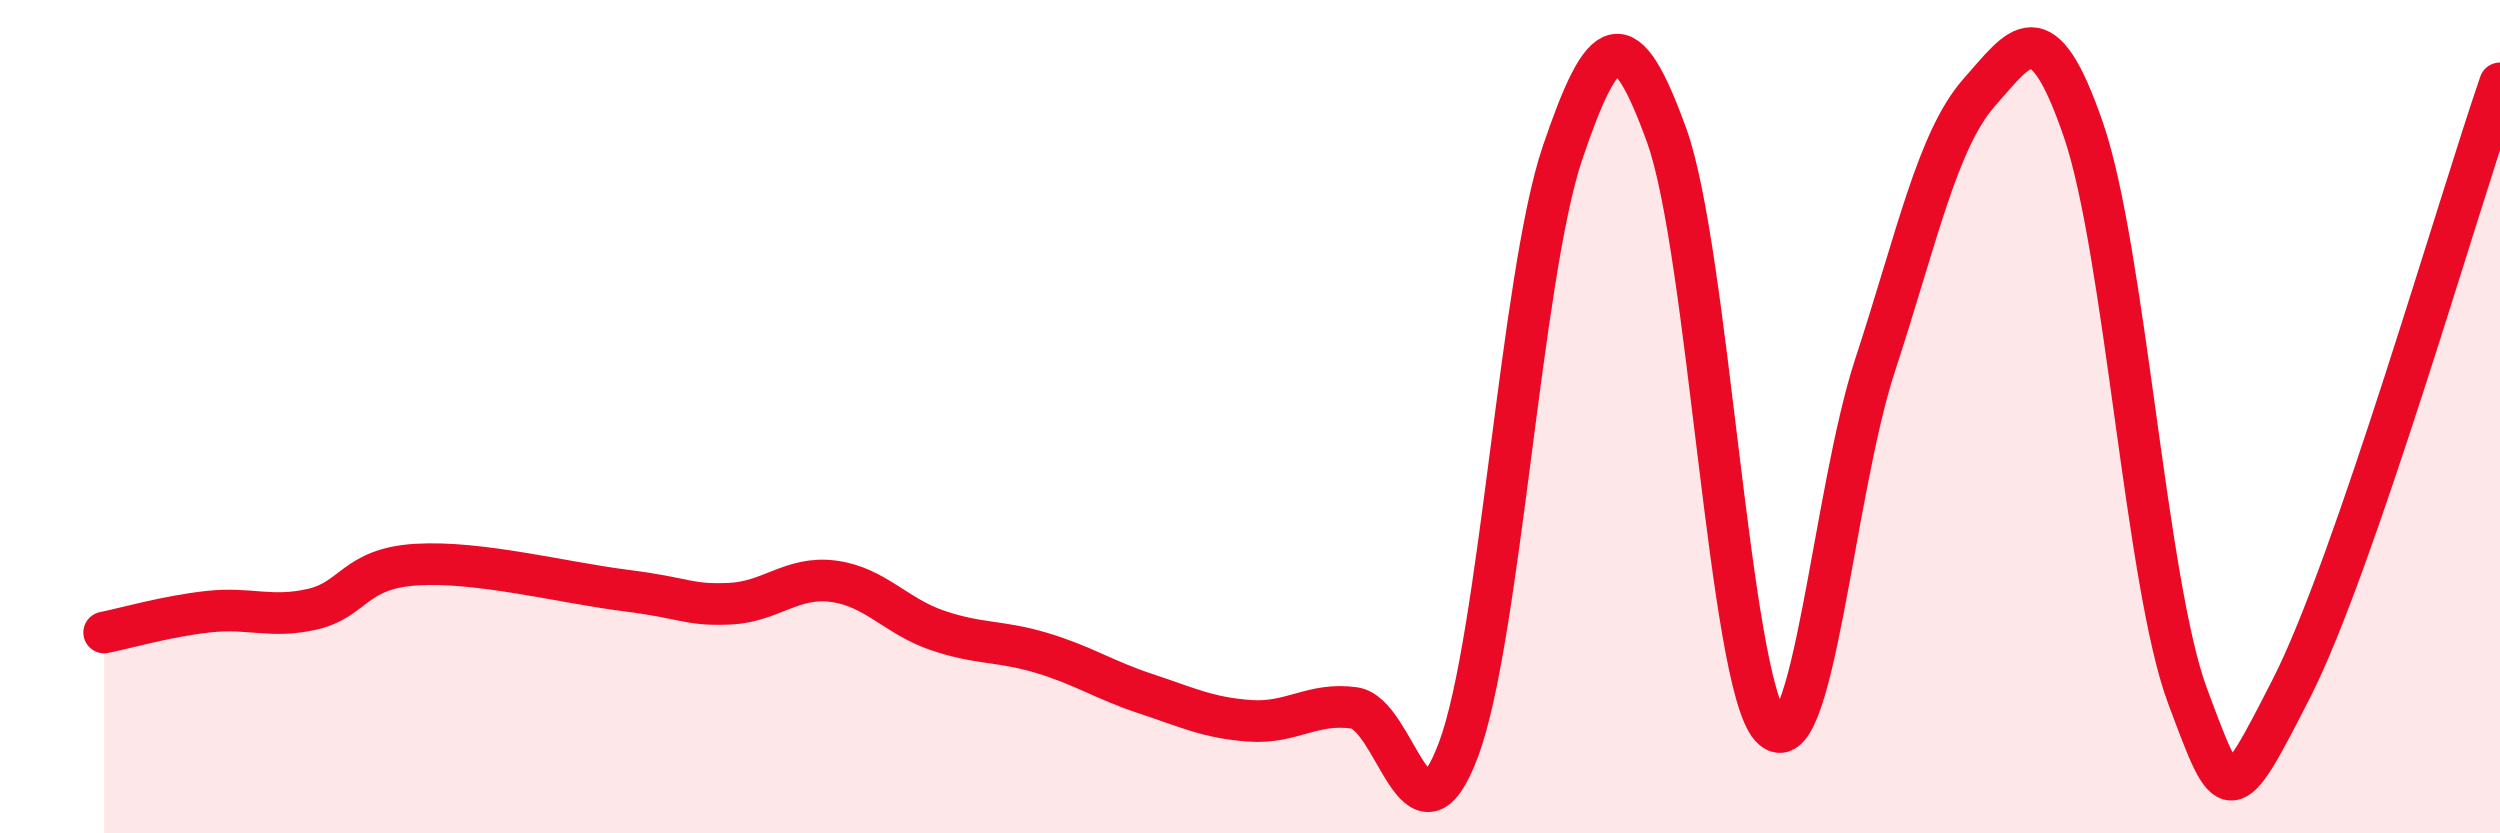
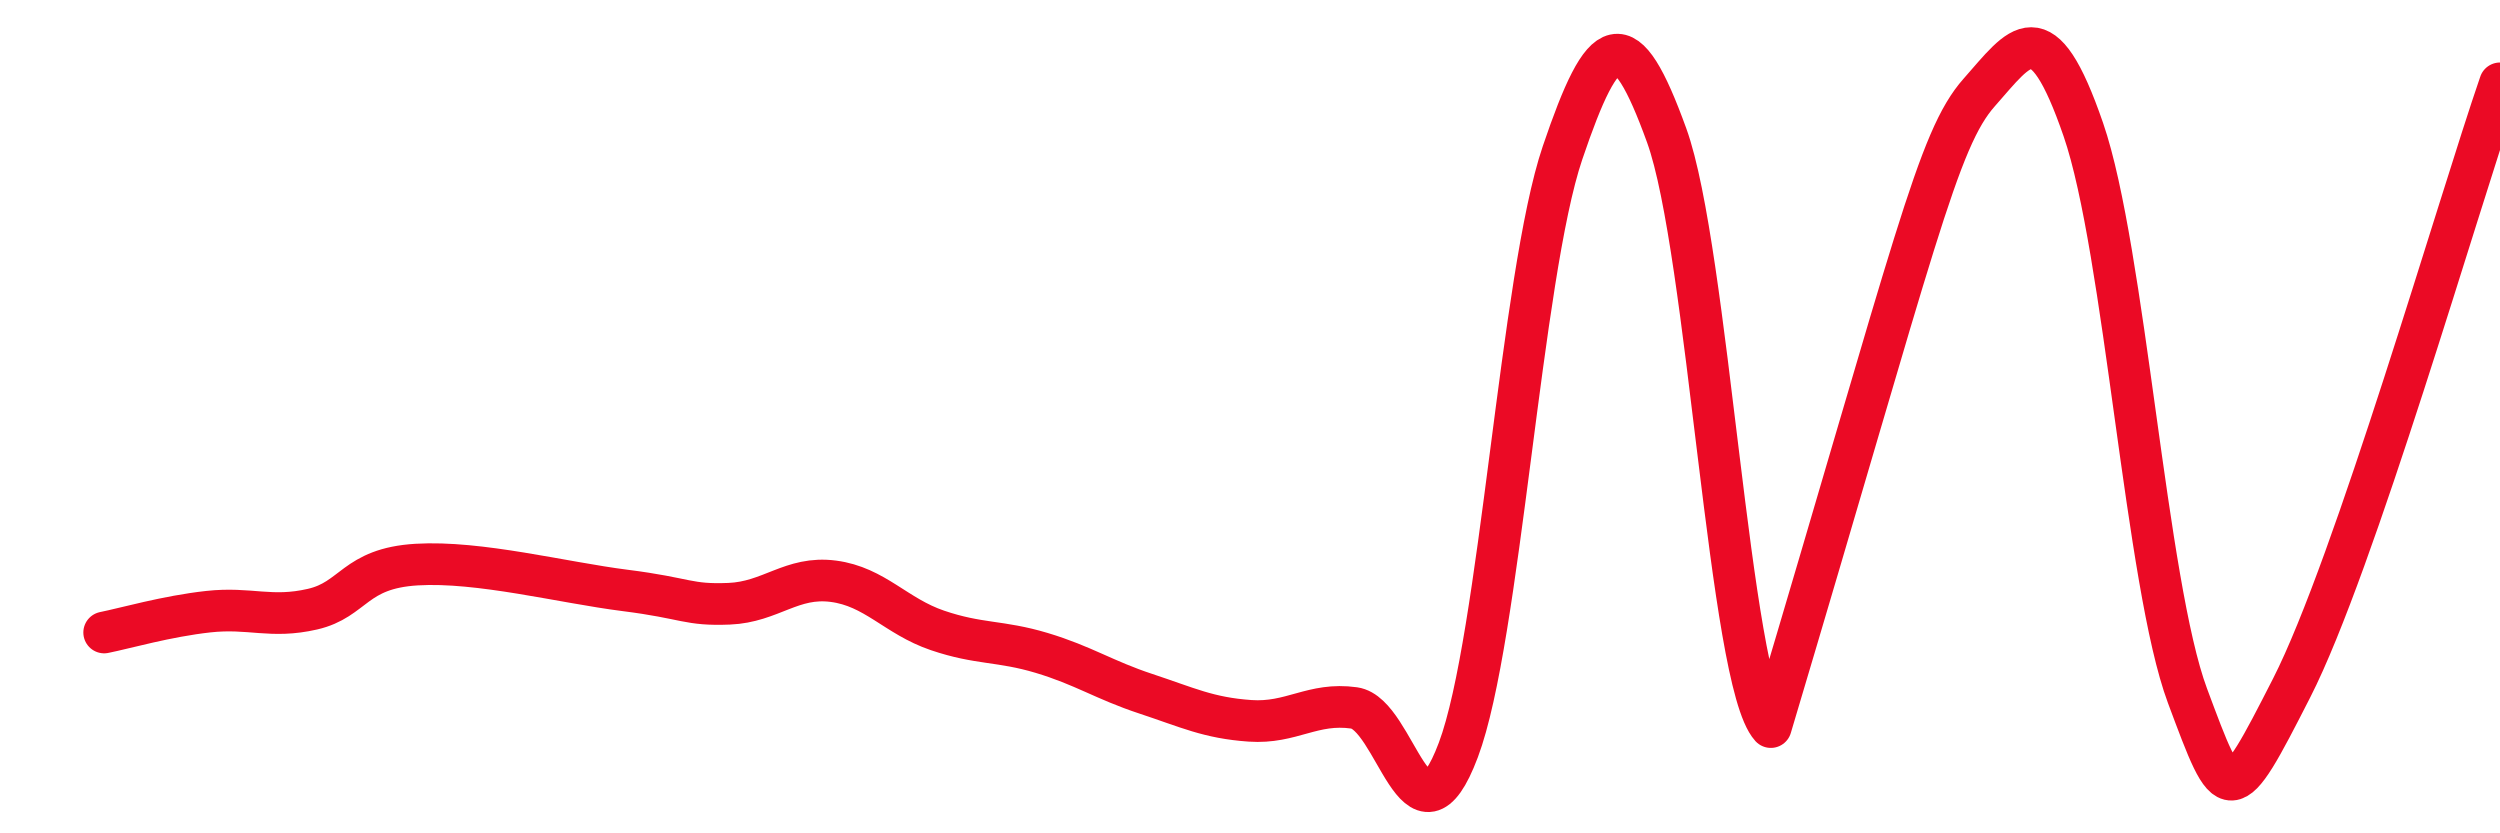
<svg xmlns="http://www.w3.org/2000/svg" width="60" height="20" viewBox="0 0 60 20">
-   <path d="M 2.5,15.18 C 3,15.08 4,14.79 5,14.68 C 6,14.57 6.5,14.85 7.5,14.62 C 8.5,14.39 8.5,13.64 10,13.55 C 11.5,13.46 13.5,13.98 15,14.17 C 16.5,14.36 16.5,14.53 17.5,14.49 C 18.5,14.45 19,13.82 20,13.95 C 21,14.08 21.5,14.79 22.5,15.13 C 23.5,15.47 24,15.37 25,15.67 C 26,15.97 26.5,16.32 27.5,16.65 C 28.5,16.98 29,17.23 30,17.3 C 31,17.37 31.5,16.85 32.5,16.99 C 33.5,17.13 34,20.66 35,18 C 36,15.34 36.5,6.62 37.5,3.67 C 38.5,0.72 39,0.49 40,3.25 C 41,6.01 41.5,16.35 42.5,17.45 C 43.5,18.55 44,11.82 45,8.77 C 46,5.72 46.5,3.35 47.5,2.22 C 48.5,1.09 49,0.21 50,3.11 C 51,6.01 51.5,14.02 52.5,16.7 C 53.5,19.38 53.5,19.45 55,16.51 C 56.5,13.57 59,4.9 60,2L60 20L2.5 20Z" fill="#EB0A25" opacity="0.1" stroke-linecap="round" stroke-linejoin="round" />
-   <path d="M 2.5,15.18 C 3,15.08 4,14.79 5,14.68 C 6,14.57 6.5,14.85 7.5,14.62 C 8.5,14.39 8.5,13.64 10,13.55 C 11.5,13.46 13.5,13.98 15,14.17 C 16.5,14.36 16.5,14.53 17.5,14.49 C 18.5,14.45 19,13.82 20,13.95 C 21,14.08 21.5,14.79 22.5,15.13 C 23.5,15.47 24,15.37 25,15.67 C 26,15.97 26.5,16.32 27.5,16.65 C 28.5,16.98 29,17.23 30,17.3 C 31,17.37 31.5,16.85 32.5,16.99 C 33.5,17.13 34,20.66 35,18 C 36,15.34 36.5,6.62 37.5,3.67 C 38.5,0.72 39,0.49 40,3.25 C 41,6.01 41.5,16.35 42.5,17.45 C 43.5,18.55 44,11.82 45,8.77 C 46,5.72 46.5,3.35 47.5,2.22 C 48.5,1.09 49,0.21 50,3.11 C 51,6.01 51.5,14.02 52.5,16.7 C 53.5,19.38 53.5,19.45 55,16.51 C 56.5,13.57 59,4.9 60,2" stroke="#EB0A25" stroke-width="1" fill="none" stroke-linecap="round" stroke-linejoin="round" />
+   <path d="M 2.5,15.18 C 3,15.08 4,14.79 5,14.68 C 6,14.57 6.5,14.85 7.5,14.62 C 8.5,14.39 8.5,13.64 10,13.55 C 11.5,13.46 13.5,13.98 15,14.17 C 16.5,14.36 16.5,14.53 17.5,14.49 C 18.5,14.45 19,13.82 20,13.95 C 21,14.08 21.5,14.79 22.5,15.13 C 23.5,15.47 24,15.37 25,15.67 C 26,15.97 26.5,16.32 27.5,16.65 C 28.5,16.98 29,17.23 30,17.3 C 31,17.37 31.5,16.85 32.5,16.99 C 33.5,17.13 34,20.66 35,18 C 36,15.34 36.5,6.62 37.5,3.67 C 38.5,0.72 39,0.49 40,3.25 C 41,6.01 41.5,16.35 42.5,17.45 C 46,5.72 46.5,3.35 47.5,2.22 C 48.5,1.09 49,0.21 50,3.11 C 51,6.01 51.5,14.02 52.5,16.7 C 53.5,19.38 53.5,19.45 55,16.51 C 56.5,13.57 59,4.9 60,2" stroke="#EB0A25" stroke-width="1" fill="none" stroke-linecap="round" stroke-linejoin="round" />
</svg>